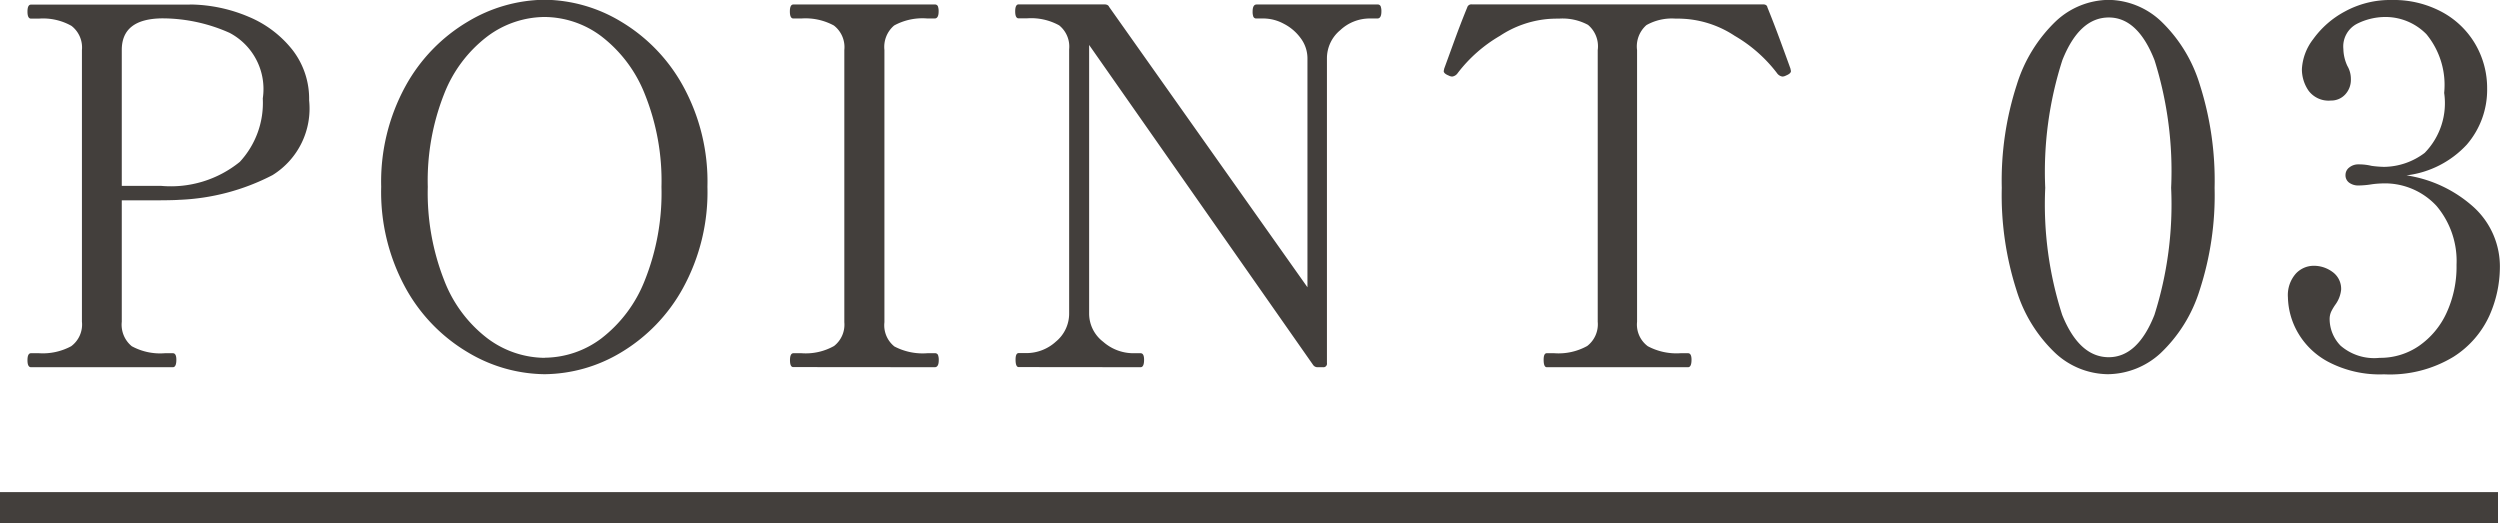
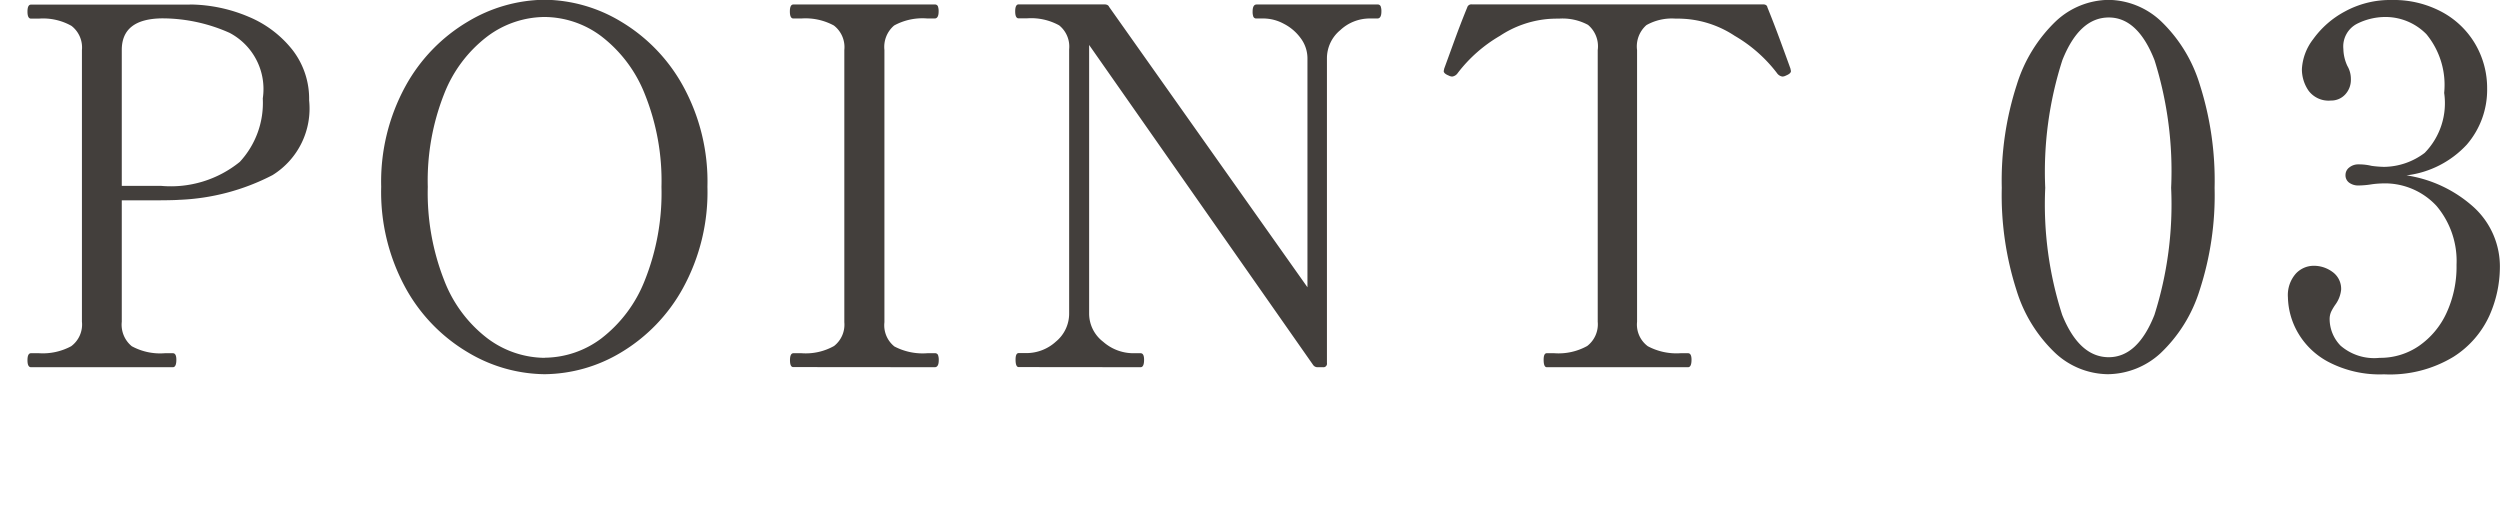
<svg xmlns="http://www.w3.org/2000/svg" width="80.064" height="16.76" viewBox="0 0 80.064 16.76">
  <g id="グループ_11847" data-name="グループ 11847" transform="translate(-7628 -4522.24)">
-     <path id="パス_578" data-name="パス 578" d="M0,0H80V1H0Z" transform="translate(7628 4538)" fill="#433f3c" />
    <path id="パス_577" data-name="パス 577" d="M6.08-11.616a4.9,4.9,0,0,1,1.88.392A3.5,3.5,0,0,1,9.368-10.16,2.553,2.553,0,0,1,9.9-8.544,2.507,2.507,0,0,1,8.728-6.152a7.084,7.084,0,0,1-3,.792q-.208.016-.912.016H3.9v3.888a.891.891,0,0,0,.32.784A1.9,1.9,0,0,0,5.28-.448h.256q.112,0,.112.208,0,.24-.112.24H.992Q.88,0,.88-.224T.992-.448h.256A1.913,1.913,0,0,0,2.28-.672a.864.864,0,0,0,.344-.784v-8.7a.875.875,0,0,0-.336-.776,1.853,1.853,0,0,0-1.04-.232H.992q-.112,0-.112-.224t.112-.224H6.08ZM5.152-5.808A3.505,3.505,0,0,0,7.68-6.576a2.78,2.78,0,0,0,.736-2.032,2.033,2.033,0,0,0-1.064-2.1,5.3,5.3,0,0,0-2.136-.464Q3.9-11.168,3.9-10.16v4.352H5.152ZM17.44.224a4.869,4.869,0,0,1-2.456-.7,5.436,5.436,0,0,1-1.992-2.056,6.4,6.4,0,0,1-.784-3.248,6.363,6.363,0,0,1,.784-3.232,5.436,5.436,0,0,1,1.992-2.056,4.869,4.869,0,0,1,2.456-.7,4.826,4.826,0,0,1,2.448.7,5.457,5.457,0,0,1,1.984,2.056,6.363,6.363,0,0,1,.784,3.232,6.4,6.4,0,0,1-.784,3.248A5.457,5.457,0,0,1,19.888-.472,4.826,4.826,0,0,1,17.44.224Zm0-.528A3.056,3.056,0,0,0,19.256-.92a4.33,4.33,0,0,0,1.392-1.856,7.543,7.543,0,0,0,.536-3,7.439,7.439,0,0,0-.536-2.976A4.335,4.335,0,0,0,19.256-10.6a3.056,3.056,0,0,0-1.816-.616,3.091,3.091,0,0,0-1.824.616,4.252,4.252,0,0,0-1.392,1.848A7.538,7.538,0,0,0,13.7-5.776a7.645,7.645,0,0,0,.528,3A4.248,4.248,0,0,0,15.616-.92,3.091,3.091,0,0,0,17.44-.3Zm7.968.3Q25.3,0,25.3-.224t.112-.224h.256A1.847,1.847,0,0,0,26.712-.68a.866.866,0,0,0,.328-.76v-8.72a.872.872,0,0,0-.336-.784,1.906,1.906,0,0,0-1.04-.224h-.256q-.112,0-.112-.224t.112-.224h4.528a.1.1,0,0,1,.1.056.448.448,0,0,1,.024.168q0,.224-.128.224H29.7a1.889,1.889,0,0,0-1.064.224.9.9,0,0,0-.312.784v8.72a.869.869,0,0,0,.32.776A1.952,1.952,0,0,0,29.7-.448h.24a.1.1,0,0,1,.1.056.448.448,0,0,1,.024.168q0,.224-.128.224Zm7.216,0q-.1,0-.1-.24,0-.208.1-.208h.256a1.4,1.4,0,0,0,.936-.368,1.16,1.16,0,0,0,.424-.912v-8.448a.872.872,0,0,0-.32-.768,1.858,1.858,0,0,0-1.04-.224h-.256q-.112,0-.112-.224t.112-.224H35.36q.128,0,.16.08L41.872-2.56V-9.888a1.076,1.076,0,0,0-.216-.648A1.524,1.524,0,0,0,41.112-11a1.385,1.385,0,0,0-.632-.168h-.24a.1.1,0,0,1-.1-.056.448.448,0,0,1-.024-.168q0-.224.128-.224h3.872a.1.1,0,0,1,.1.056.448.448,0,0,1,.024.168q0,.224-.128.224h-.256a1.379,1.379,0,0,0-.936.376,1.167,1.167,0,0,0-.424.9v9.76A.113.113,0,0,1,42.368,0h-.16a.172.172,0,0,1-.16-.08L34.88-10.32v8.592a1.136,1.136,0,0,0,.448.912,1.467,1.467,0,0,0,.944.368h.256q.112,0,.112.208,0,.24-.112.24ZM49.536,0q-.1,0-.1-.24,0-.208.1-.208h.24A1.889,1.889,0,0,0,50.832-.68a.875.875,0,0,0,.336-.776v-8.7a.893.893,0,0,0-.312-.808,1.72,1.72,0,0,0-.92-.2q-.24,0-.4.016a3.316,3.316,0,0,0-1.5.536,4.616,4.616,0,0,0-1.352,1.192.257.257,0,0,1-.176.112.258.258,0,0,1-.112-.032q-.16-.064-.16-.144l.016-.08q.1-.272.312-.856t.424-1.1a.136.136,0,0,1,.144-.1h9.328q.128,0,.144.1.208.512.424,1.1t.312.856l.016.08q0,.08-.16.144a.258.258,0,0,1-.112.032.257.257,0,0,1-.176-.112,4.616,4.616,0,0,0-1.352-1.192,3.316,3.316,0,0,0-1.5-.536,3.843,3.843,0,0,0-.4-.016,1.66,1.66,0,0,0-.928.208.907.907,0,0,0-.3.8v8.7a.864.864,0,0,0,.344.784,1.95,1.95,0,0,0,1.048.224h.24q.112,0,.112.208,0,.24-.112.24ZM67.5.224a2.51,2.51,0,0,1-1.672-.672,4.635,4.635,0,0,1-1.248-2.016,9.964,9.964,0,0,1-.472-3.28,9.955,9.955,0,0,1,.48-3.3,4.756,4.756,0,0,1,1.256-2.04,2.512,2.512,0,0,1,1.688-.68,2.494,2.494,0,0,1,1.672.68,4.7,4.7,0,0,1,1.248,2.04,10.111,10.111,0,0,1,.472,3.3,9.811,9.811,0,0,1-.48,3.28A4.692,4.692,0,0,1,69.192-.448,2.528,2.528,0,0,1,67.5.224Zm.032-.544q.928,0,1.464-1.352a11.682,11.682,0,0,0,.536-4.072A11.825,11.825,0,0,0,69-9.832Q68.464-11.2,67.536-11.2q-.944,0-1.488,1.368A11.664,11.664,0,0,0,65.5-5.744a11.523,11.523,0,0,0,.544,4.072Q66.592-.32,67.536-.32Zm9.536-5.824a4.138,4.138,0,0,1,2.16,1.024,2.572,2.572,0,0,1,.832,1.952,3.835,3.835,0,0,1-.328,1.5,3.056,3.056,0,0,1-1.16,1.336,3.925,3.925,0,0,1-2.224.56,3.548,3.548,0,0,1-1.784-.4,2.445,2.445,0,0,1-.992-.968,2.369,2.369,0,0,1-.3-1.1A1.035,1.035,0,0,1,73.528-3a.782.782,0,0,1,.568-.248,1,1,0,0,1,.608.2.663.663,0,0,1,.272.568.975.975,0,0,1-.176.464,1.675,1.675,0,0,0-.136.224.565.565,0,0,0-.056.256,1.228,1.228,0,0,0,.352.848A1.647,1.647,0,0,0,76.208-.3a2.183,2.183,0,0,0,1.264-.384,2.607,2.607,0,0,0,.88-1.056,3.531,3.531,0,0,0,.32-1.536,2.736,2.736,0,0,0-.64-1.888,2.253,2.253,0,0,0-1.776-.72,2.608,2.608,0,0,0-.336.032,2.776,2.776,0,0,1-.384.032.487.487,0,0,1-.3-.088.29.29,0,0,1-.12-.248.3.3,0,0,1,.12-.24.459.459,0,0,1,.3-.1,1.712,1.712,0,0,1,.416.048,3.438,3.438,0,0,0,.4.032,2.193,2.193,0,0,0,1.3-.448,2.278,2.278,0,0,0,.624-1.92,2.556,2.556,0,0,0-.568-1.88,1.836,1.836,0,0,0-1.32-.552,2.029,2.029,0,0,0-.9.216.816.816,0,0,0-.44.808,1.342,1.342,0,0,0,.128.544.811.811,0,0,1,.112.416.687.687,0,0,1-.184.5.606.606,0,0,1-.456.192.8.8,0,0,1-.712-.312,1.2,1.2,0,0,1-.216-.7,1.716,1.716,0,0,1,.36-.952,2.977,2.977,0,0,1,1.016-.888,3.021,3.021,0,0,1,1.5-.368,3.254,3.254,0,0,1,1.624.392,2.735,2.735,0,0,1,1.064,1.04,2.788,2.788,0,0,1,.368,1.4A2.685,2.685,0,0,1,79-7.128,3.143,3.143,0,0,1,77.072-6.144Z" transform="translate(7628 4534)" fill="#433f3c" />
  </g>
</svg>